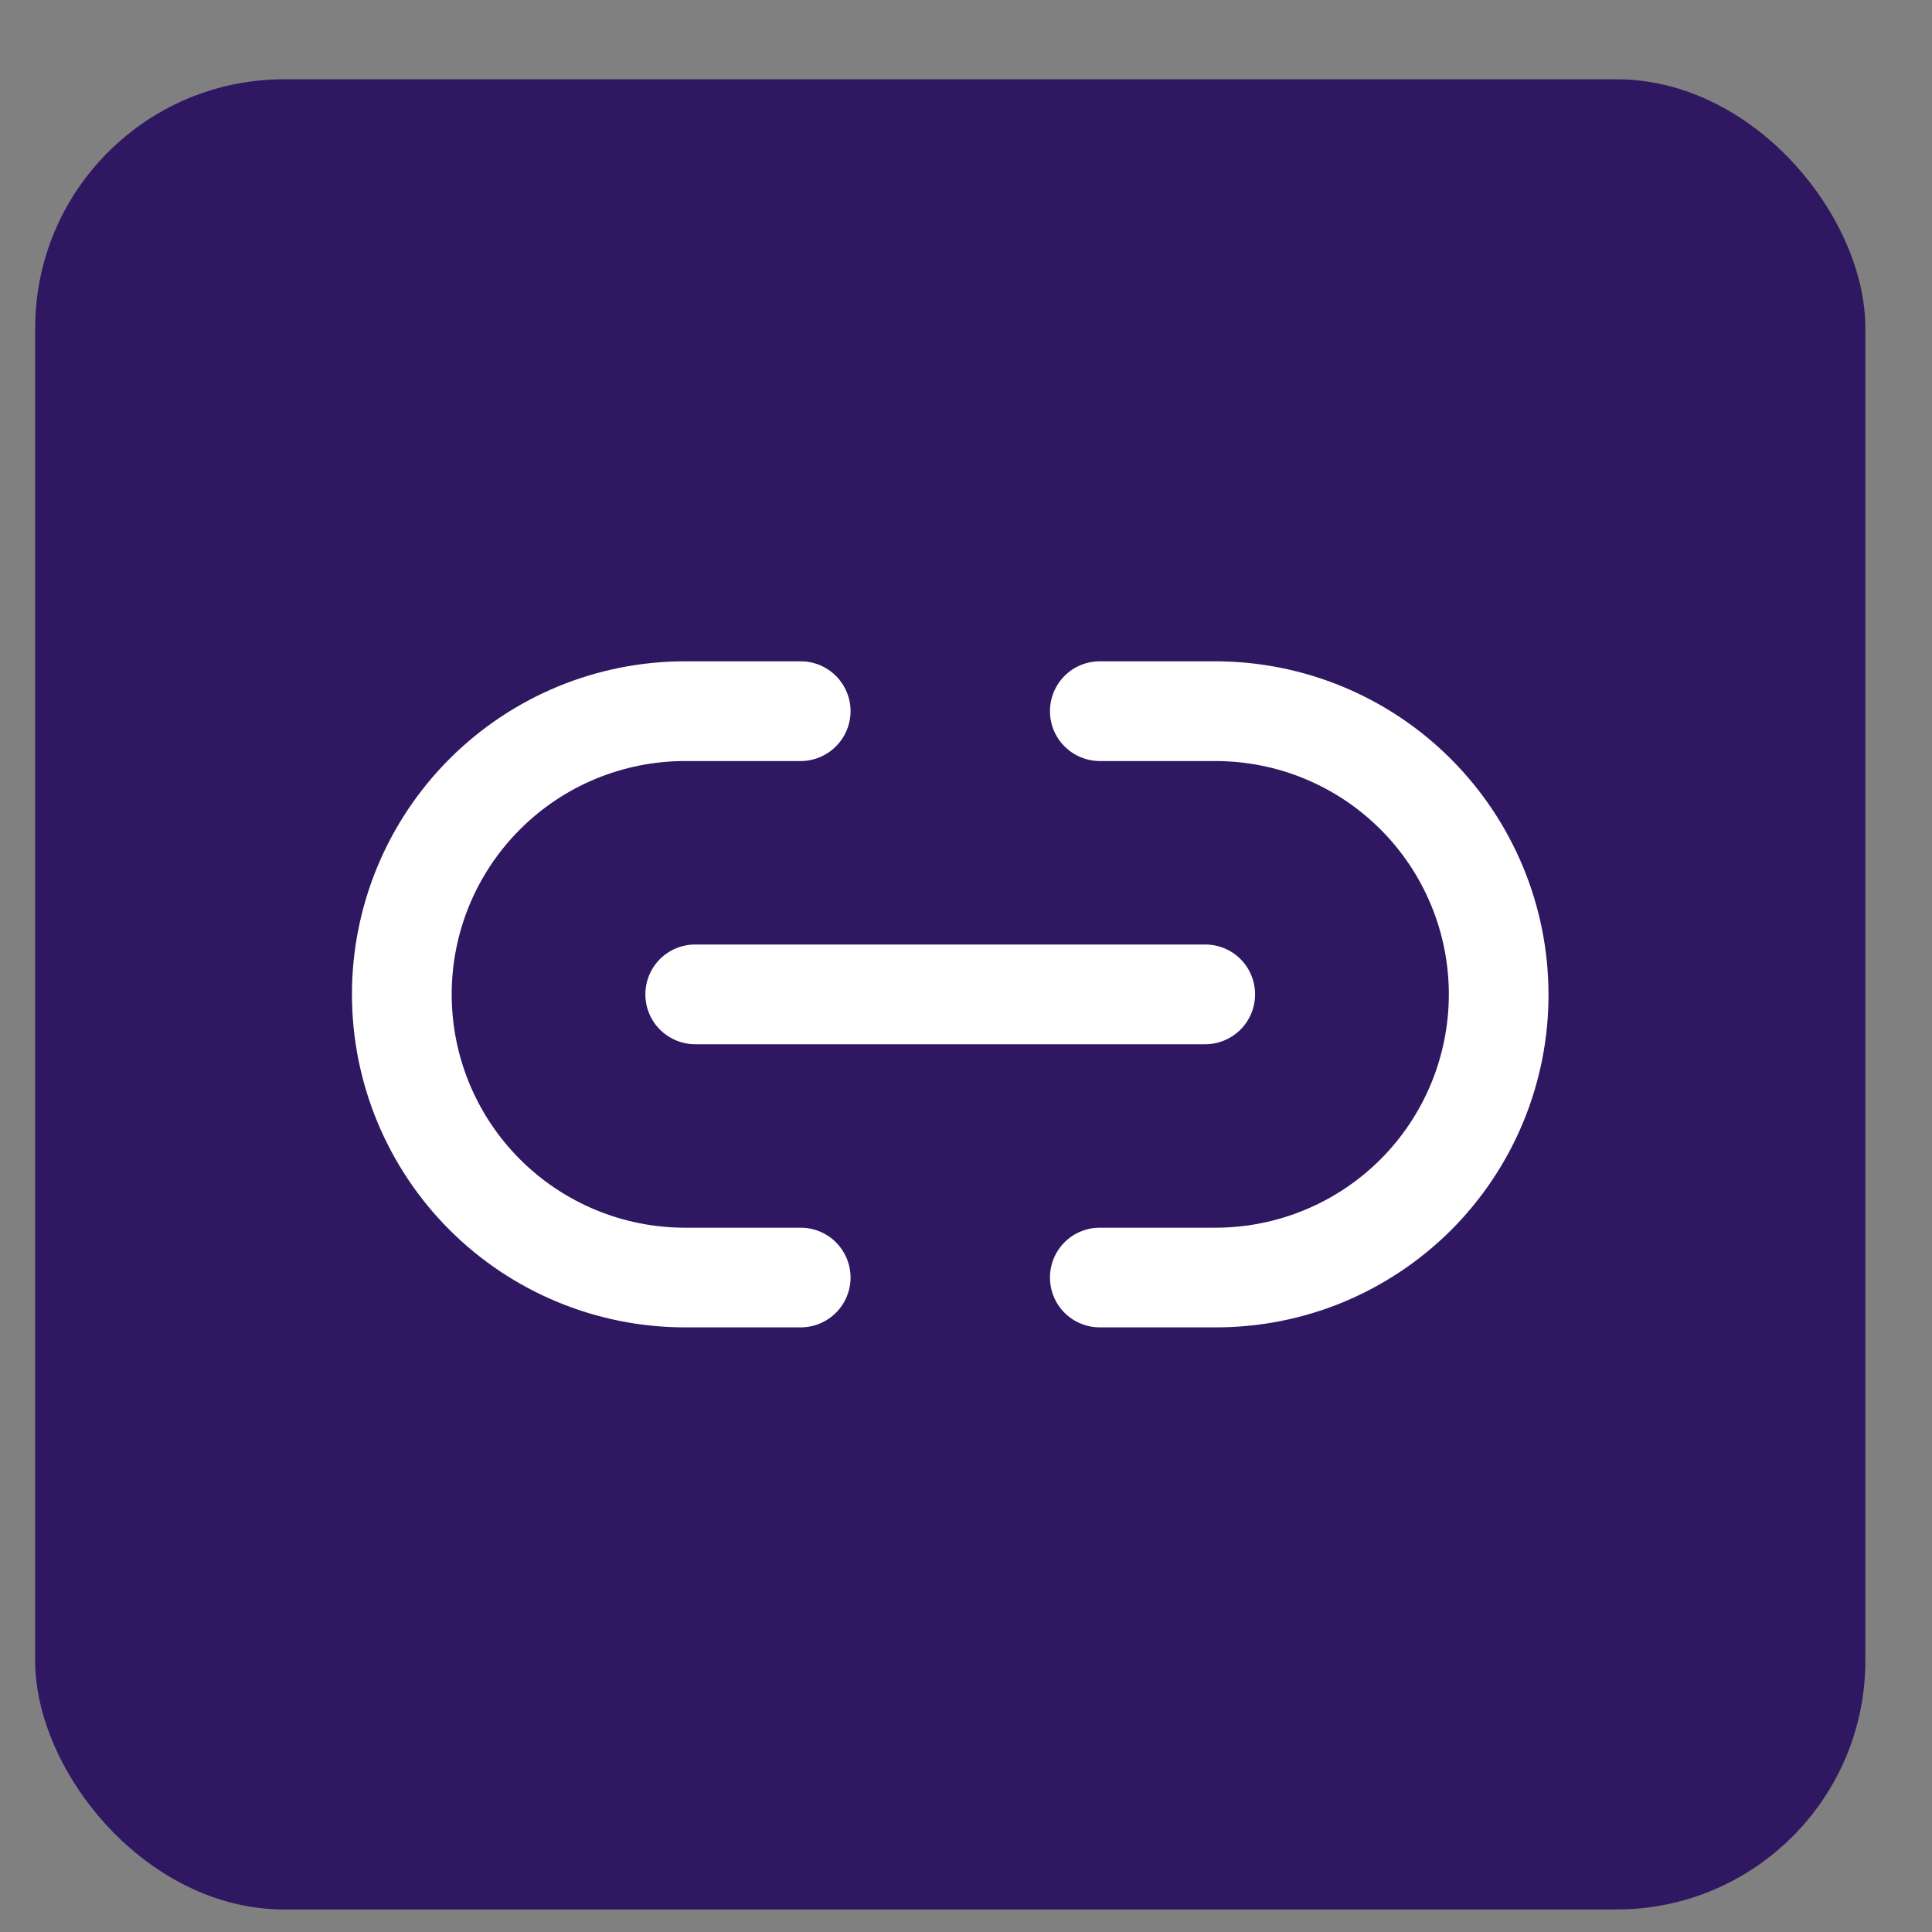
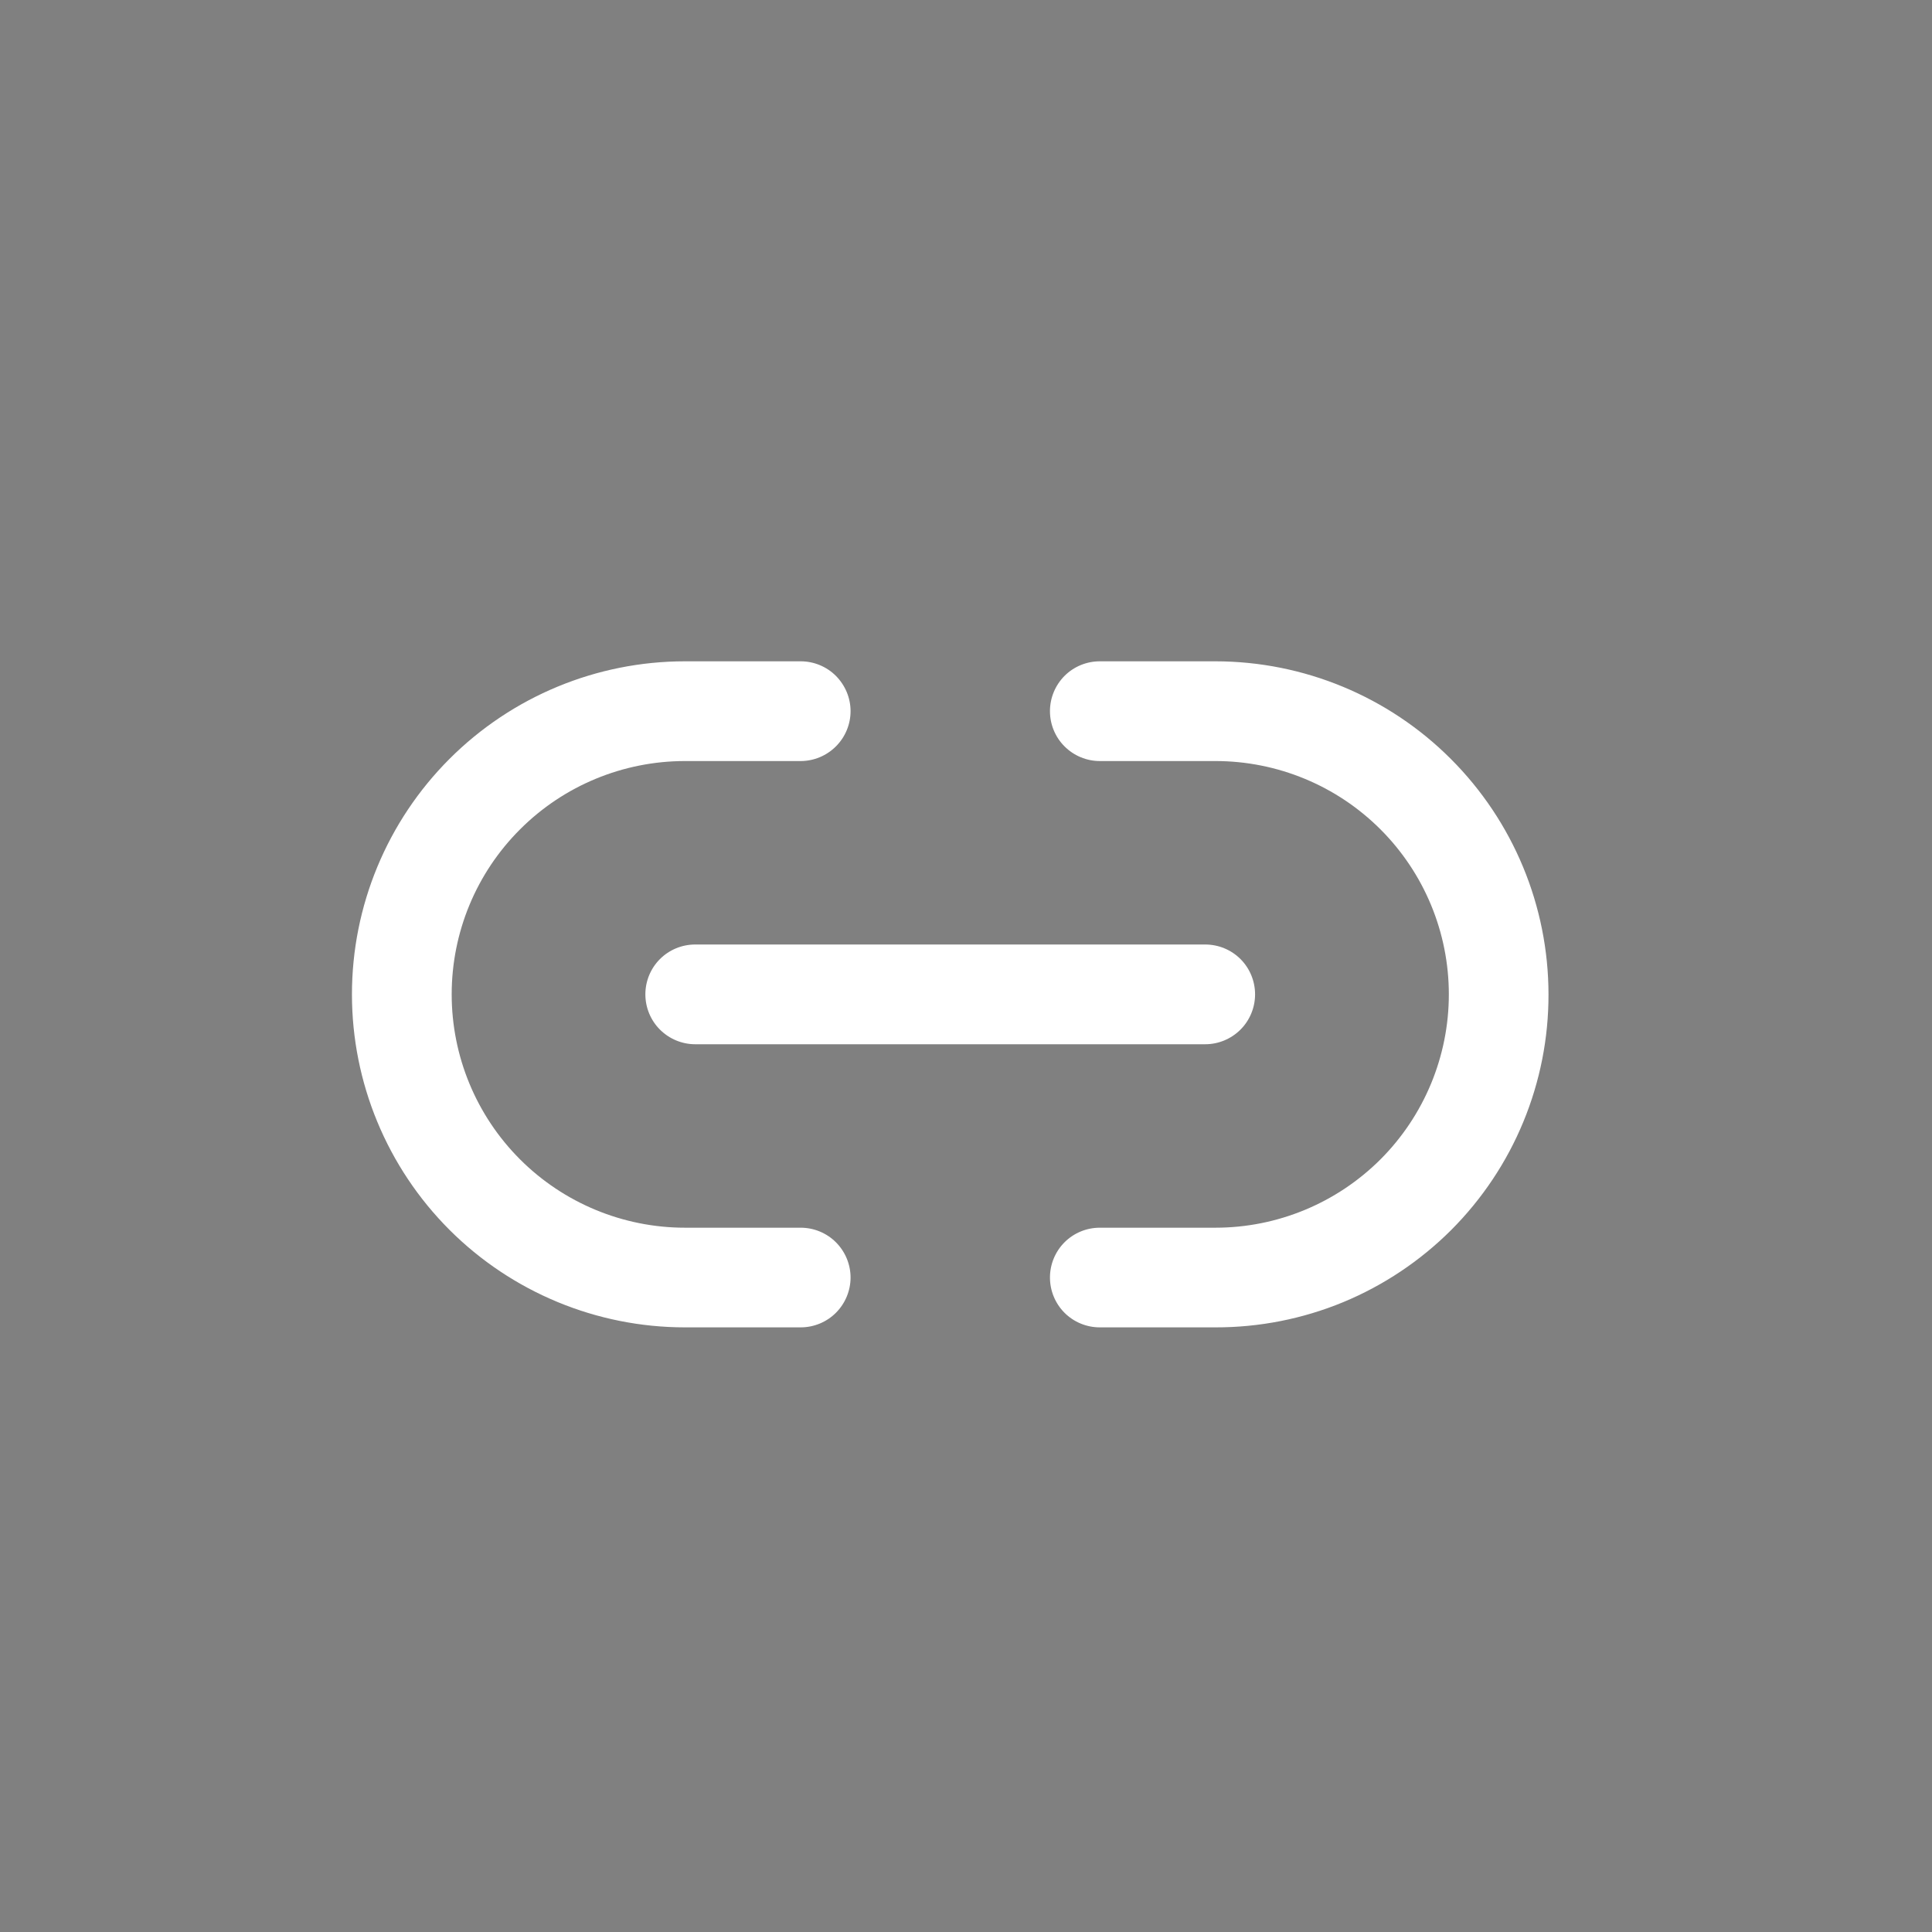
<svg xmlns="http://www.w3.org/2000/svg" width="24" height="24" viewBox="0 0 24 24" fill="none">
  <rect x="0" y="0" width="24" height="24" fill="#808080" stroke="none" />
-   <rect x="0.437" y="0.985" width="22.735" height="22.735" rx="3.091" fill="#2F1761" />
  <path d="M19.236 12.352C19.237 12.896 19.131 13.434 18.923 13.937C18.716 14.439 18.411 14.895 18.027 15.28C17.642 15.664 17.186 15.969 16.683 16.177C16.181 16.384 15.643 16.49 15.099 16.489H13.662C13.498 16.489 13.34 16.424 13.224 16.308C13.108 16.192 13.043 16.034 13.043 15.87C13.043 15.706 13.108 15.548 13.224 15.432C13.34 15.316 13.498 15.251 13.662 15.251H15.099C15.868 15.251 16.605 14.945 17.149 14.402C17.692 13.858 17.998 13.121 17.998 12.352C17.998 11.583 17.692 10.846 17.149 10.303C16.605 9.759 15.868 9.454 15.099 9.454H13.662C13.498 9.454 13.34 9.388 13.224 9.272C13.108 9.156 13.043 8.999 13.043 8.834C13.043 8.67 13.108 8.513 13.224 8.396C13.34 8.28 13.498 8.215 13.662 8.215H15.099C16.196 8.216 17.248 8.652 18.023 9.428C18.799 10.204 19.235 11.255 19.236 12.352ZM9.946 15.251H8.509C7.741 15.251 7.003 14.945 6.46 14.402C5.916 13.858 5.611 13.121 5.611 12.352C5.611 11.583 5.916 10.846 6.46 10.303C7.003 9.759 7.741 9.454 8.509 9.454H9.946C10.11 9.454 10.268 9.388 10.384 9.272C10.5 9.156 10.566 8.999 10.566 8.834C10.566 8.67 10.5 8.513 10.384 8.396C10.268 8.28 10.11 8.215 9.946 8.215H8.509C7.412 8.215 6.36 8.651 5.584 9.427C4.808 10.203 4.372 11.255 4.372 12.352C4.372 13.449 4.808 14.502 5.584 15.278C6.36 16.053 7.412 16.489 8.509 16.489H9.946C10.11 16.489 10.268 16.424 10.384 16.308C10.5 16.192 10.566 16.034 10.566 15.87C10.566 15.706 10.5 15.548 10.384 15.432C10.268 15.316 10.11 15.251 9.946 15.251ZM8.017 12.352C8.017 12.516 8.082 12.674 8.198 12.79C8.314 12.906 8.472 12.972 8.636 12.972H14.972C15.136 12.972 15.294 12.906 15.41 12.79C15.526 12.674 15.591 12.516 15.591 12.352C15.591 12.188 15.526 12.03 15.41 11.914C15.294 11.798 15.136 11.733 14.972 11.733H8.636C8.472 11.733 8.314 11.798 8.198 11.914C8.082 12.03 8.017 12.188 8.017 12.352Z" fill="white" />
</svg>